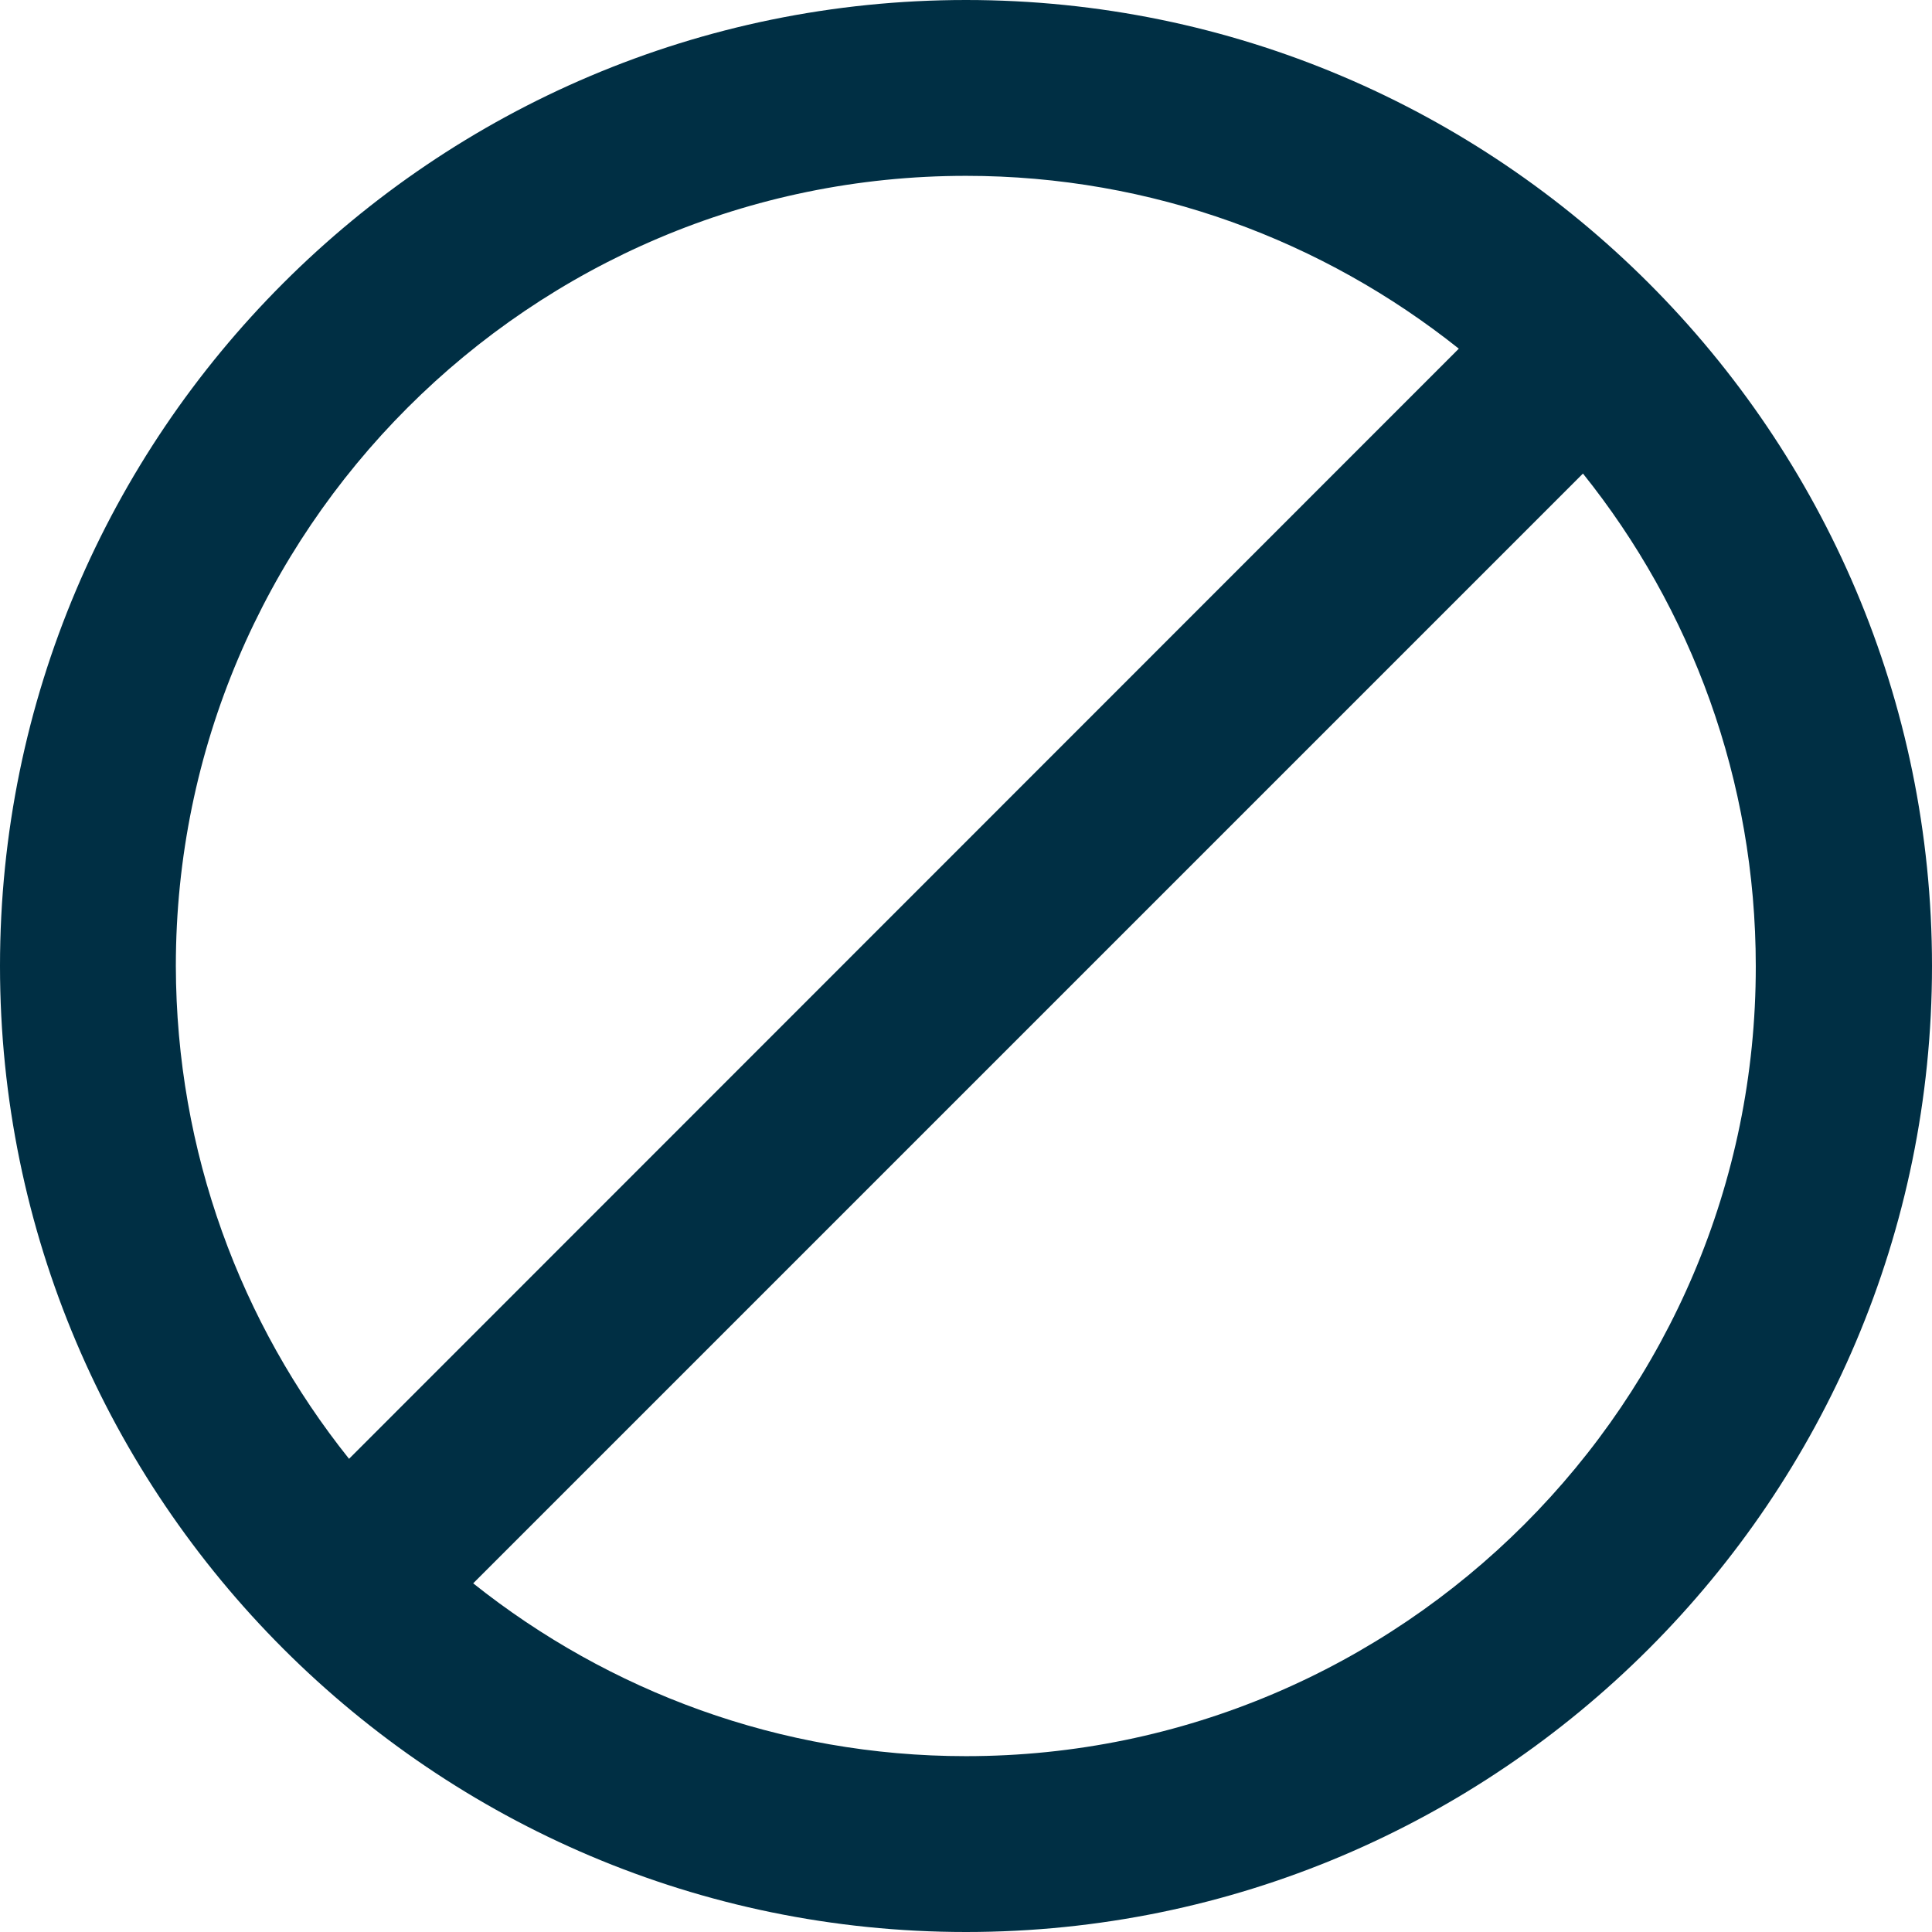
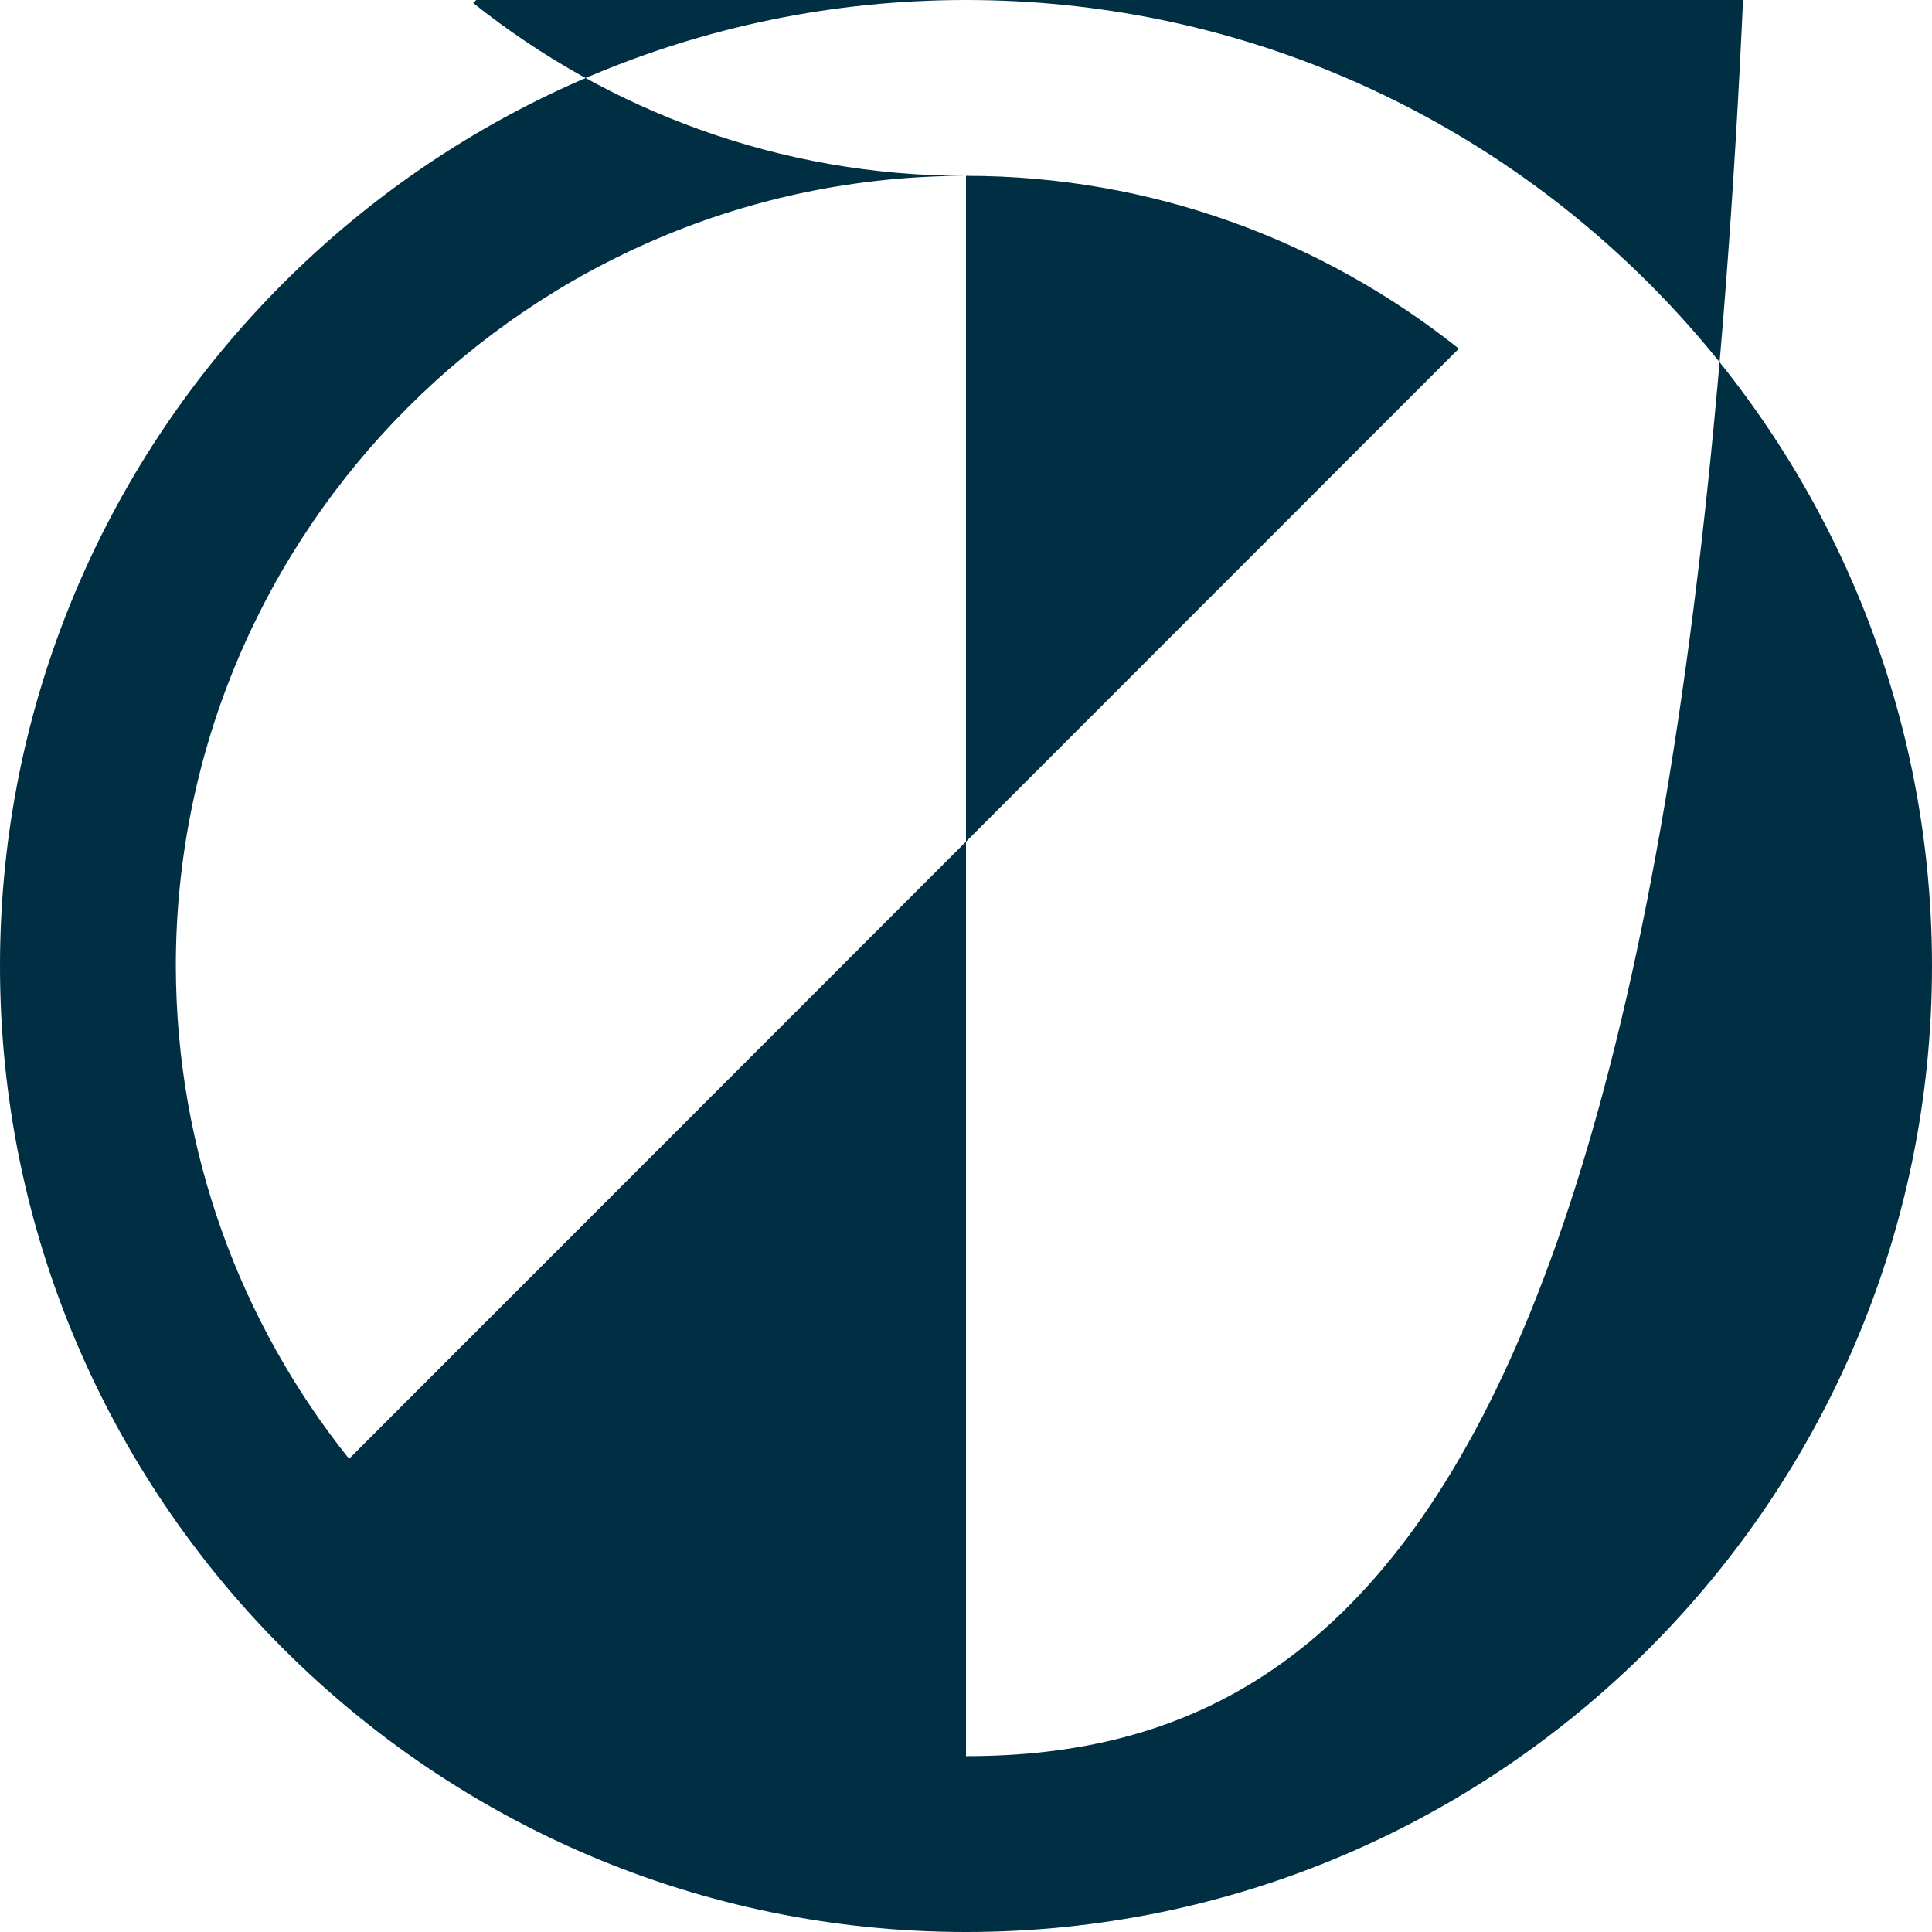
<svg xmlns="http://www.w3.org/2000/svg" version="1.1" id="Layer_1" x="0px" y="0px" viewBox="0 0 512 512" style="enable-background:new 0 0 512 512;" xml:space="preserve">
  <style type="text/css">
	.st0{fill:#002F44;}
</style>
  <g>
-     <path class="st0" d="M256,0C114.8,0,0,114.8,0,256c0,141.2,114.9,256,256,256c141.2,0,256-114.8,256-256C512,114.8,397.2,0,256,0z    M256,46.6c49.3,0,94.7,17.2,130.6,45.8L92.5,386.6C63.8,350.7,46.7,305.3,46.6,256C46.6,140.6,140.6,46.6,256,46.6z M256,465.4   c-49.3,0-94.7-17.2-130.6-45.8l294.1-294.1c28.7,35.8,45.8,81.2,45.8,130.6C465.4,371.4,371.4,465.4,256,465.4z" />
+     <path class="st0" d="M256,0C114.8,0,0,114.8,0,256c0,141.2,114.9,256,256,256c141.2,0,256-114.8,256-256C512,114.8,397.2,0,256,0z    M256,46.6c49.3,0,94.7,17.2,130.6,45.8L92.5,386.6C63.8,350.7,46.7,305.3,46.6,256C46.6,140.6,140.6,46.6,256,46.6z c-49.3,0-94.7-17.2-130.6-45.8l294.1-294.1c28.7,35.8,45.8,81.2,45.8,130.6C465.4,371.4,371.4,465.4,256,465.4z" />
  </g>
</svg>